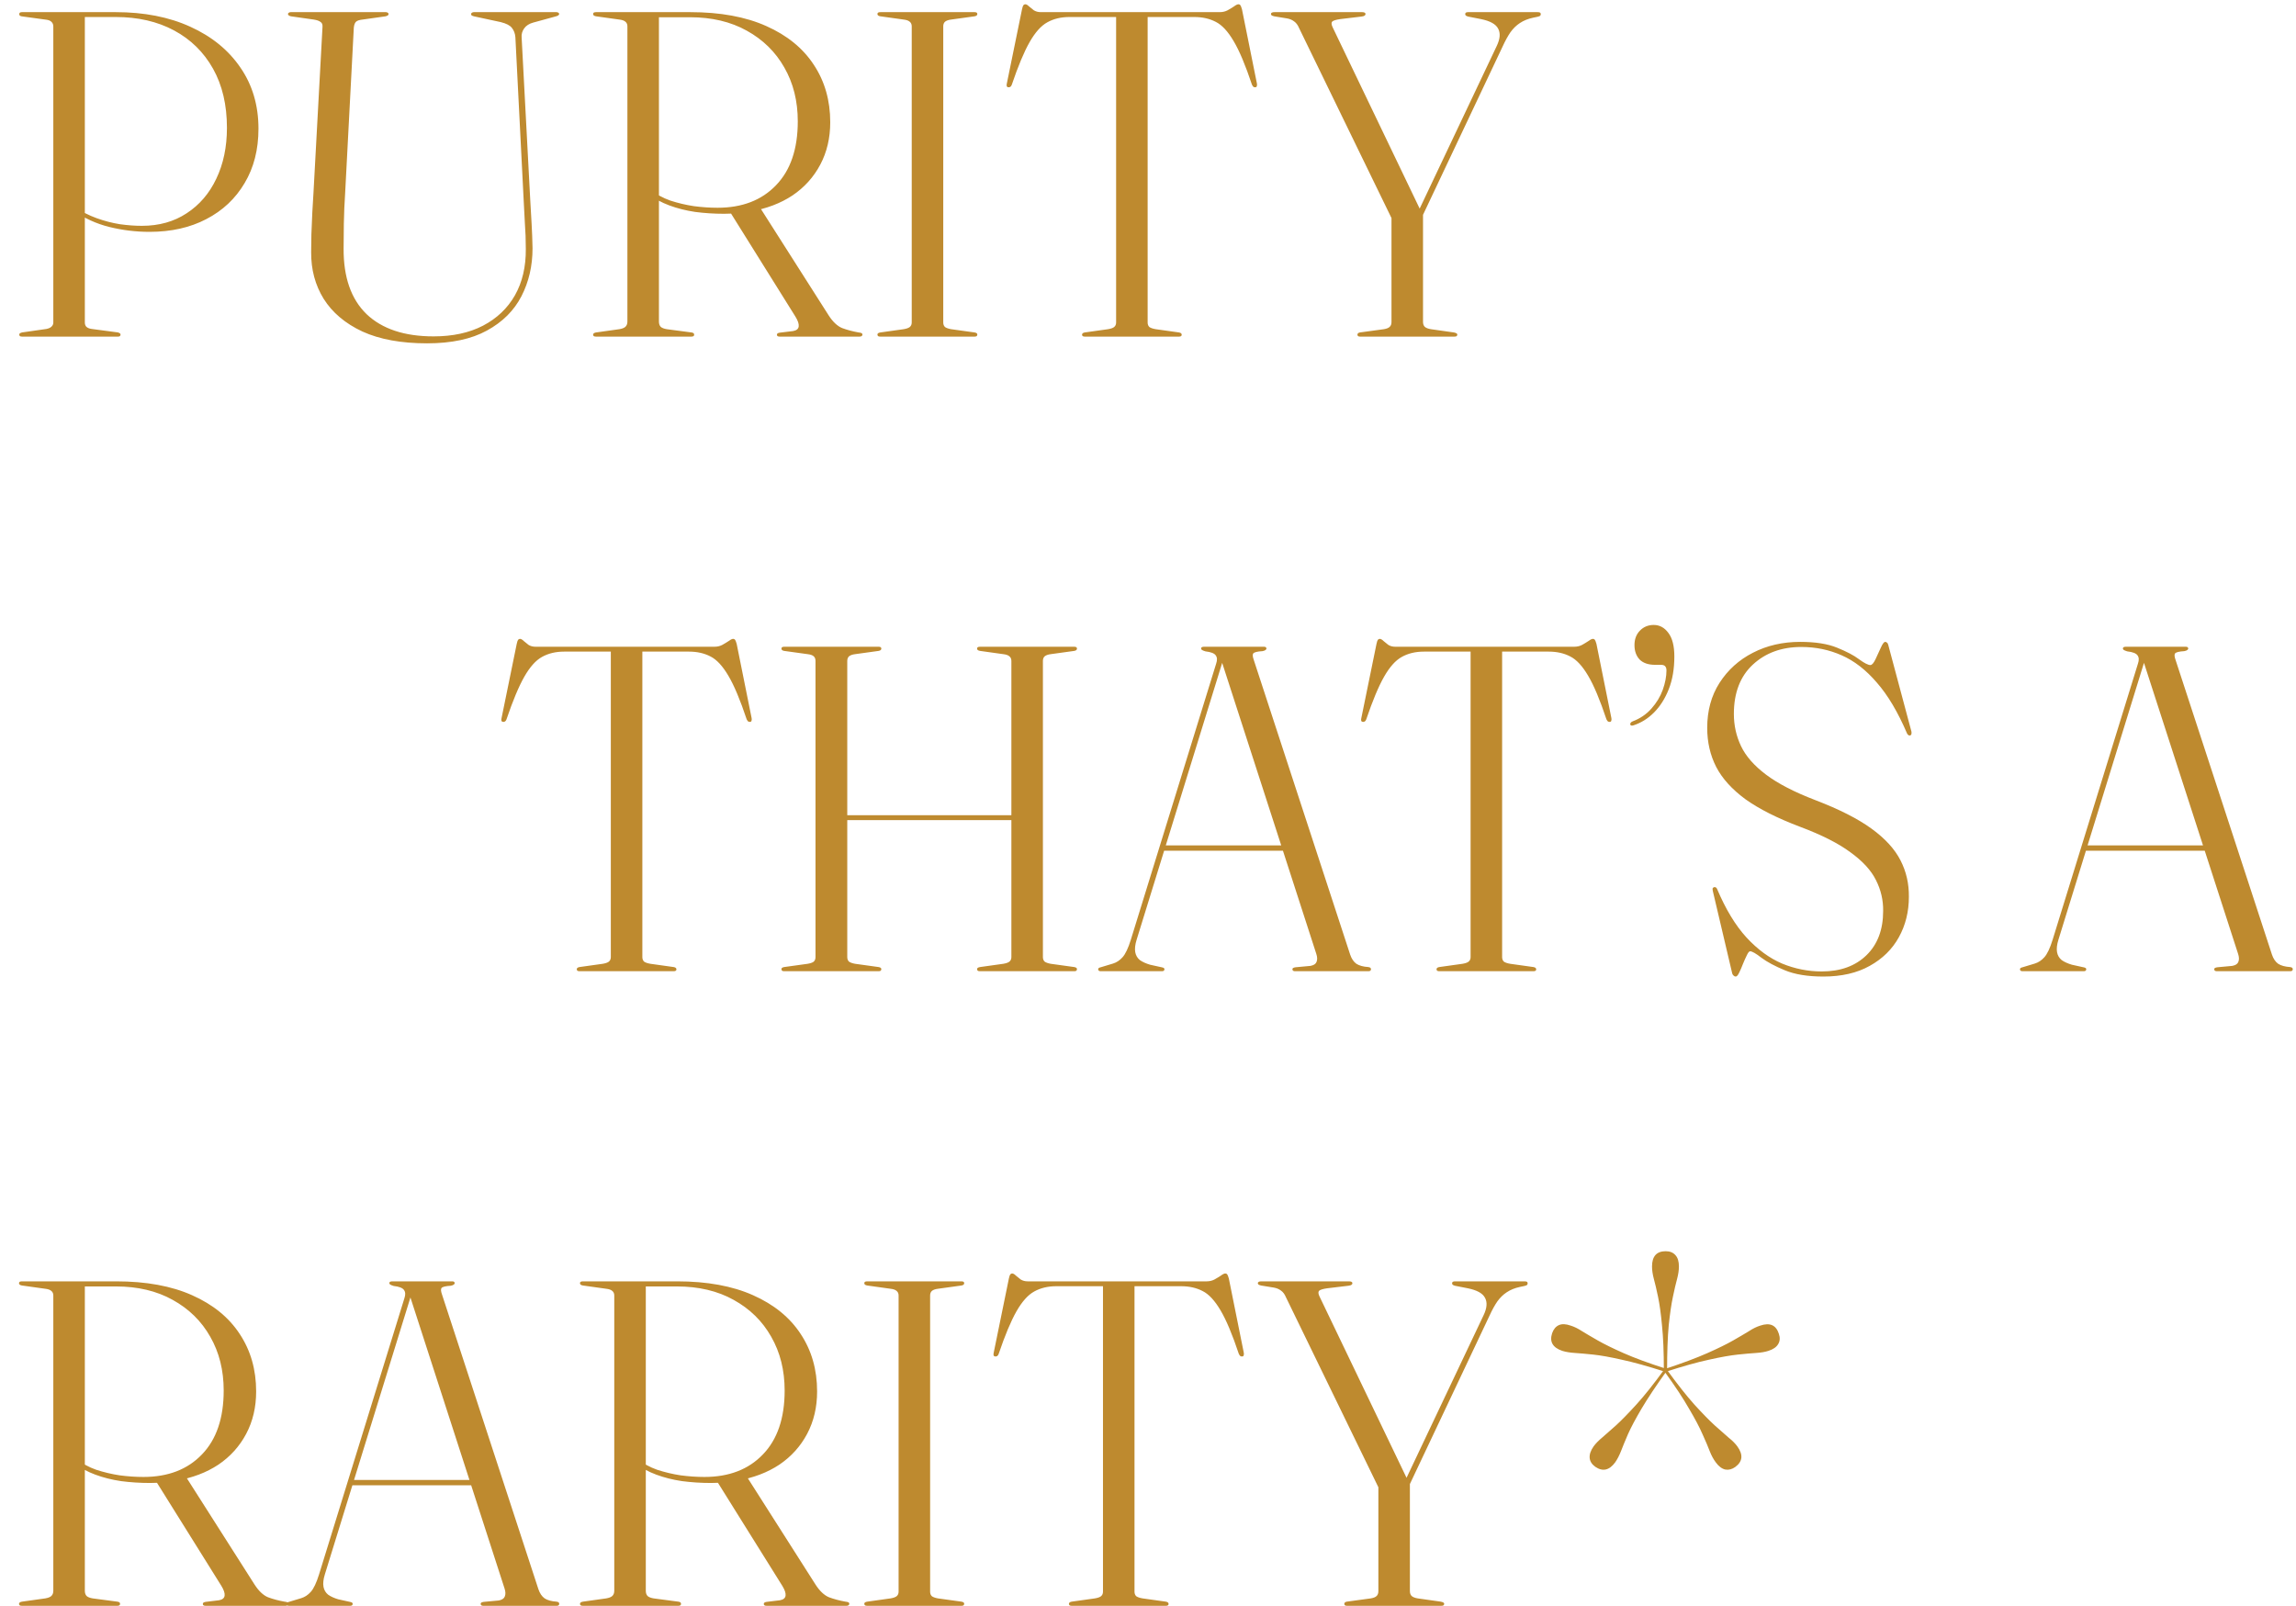
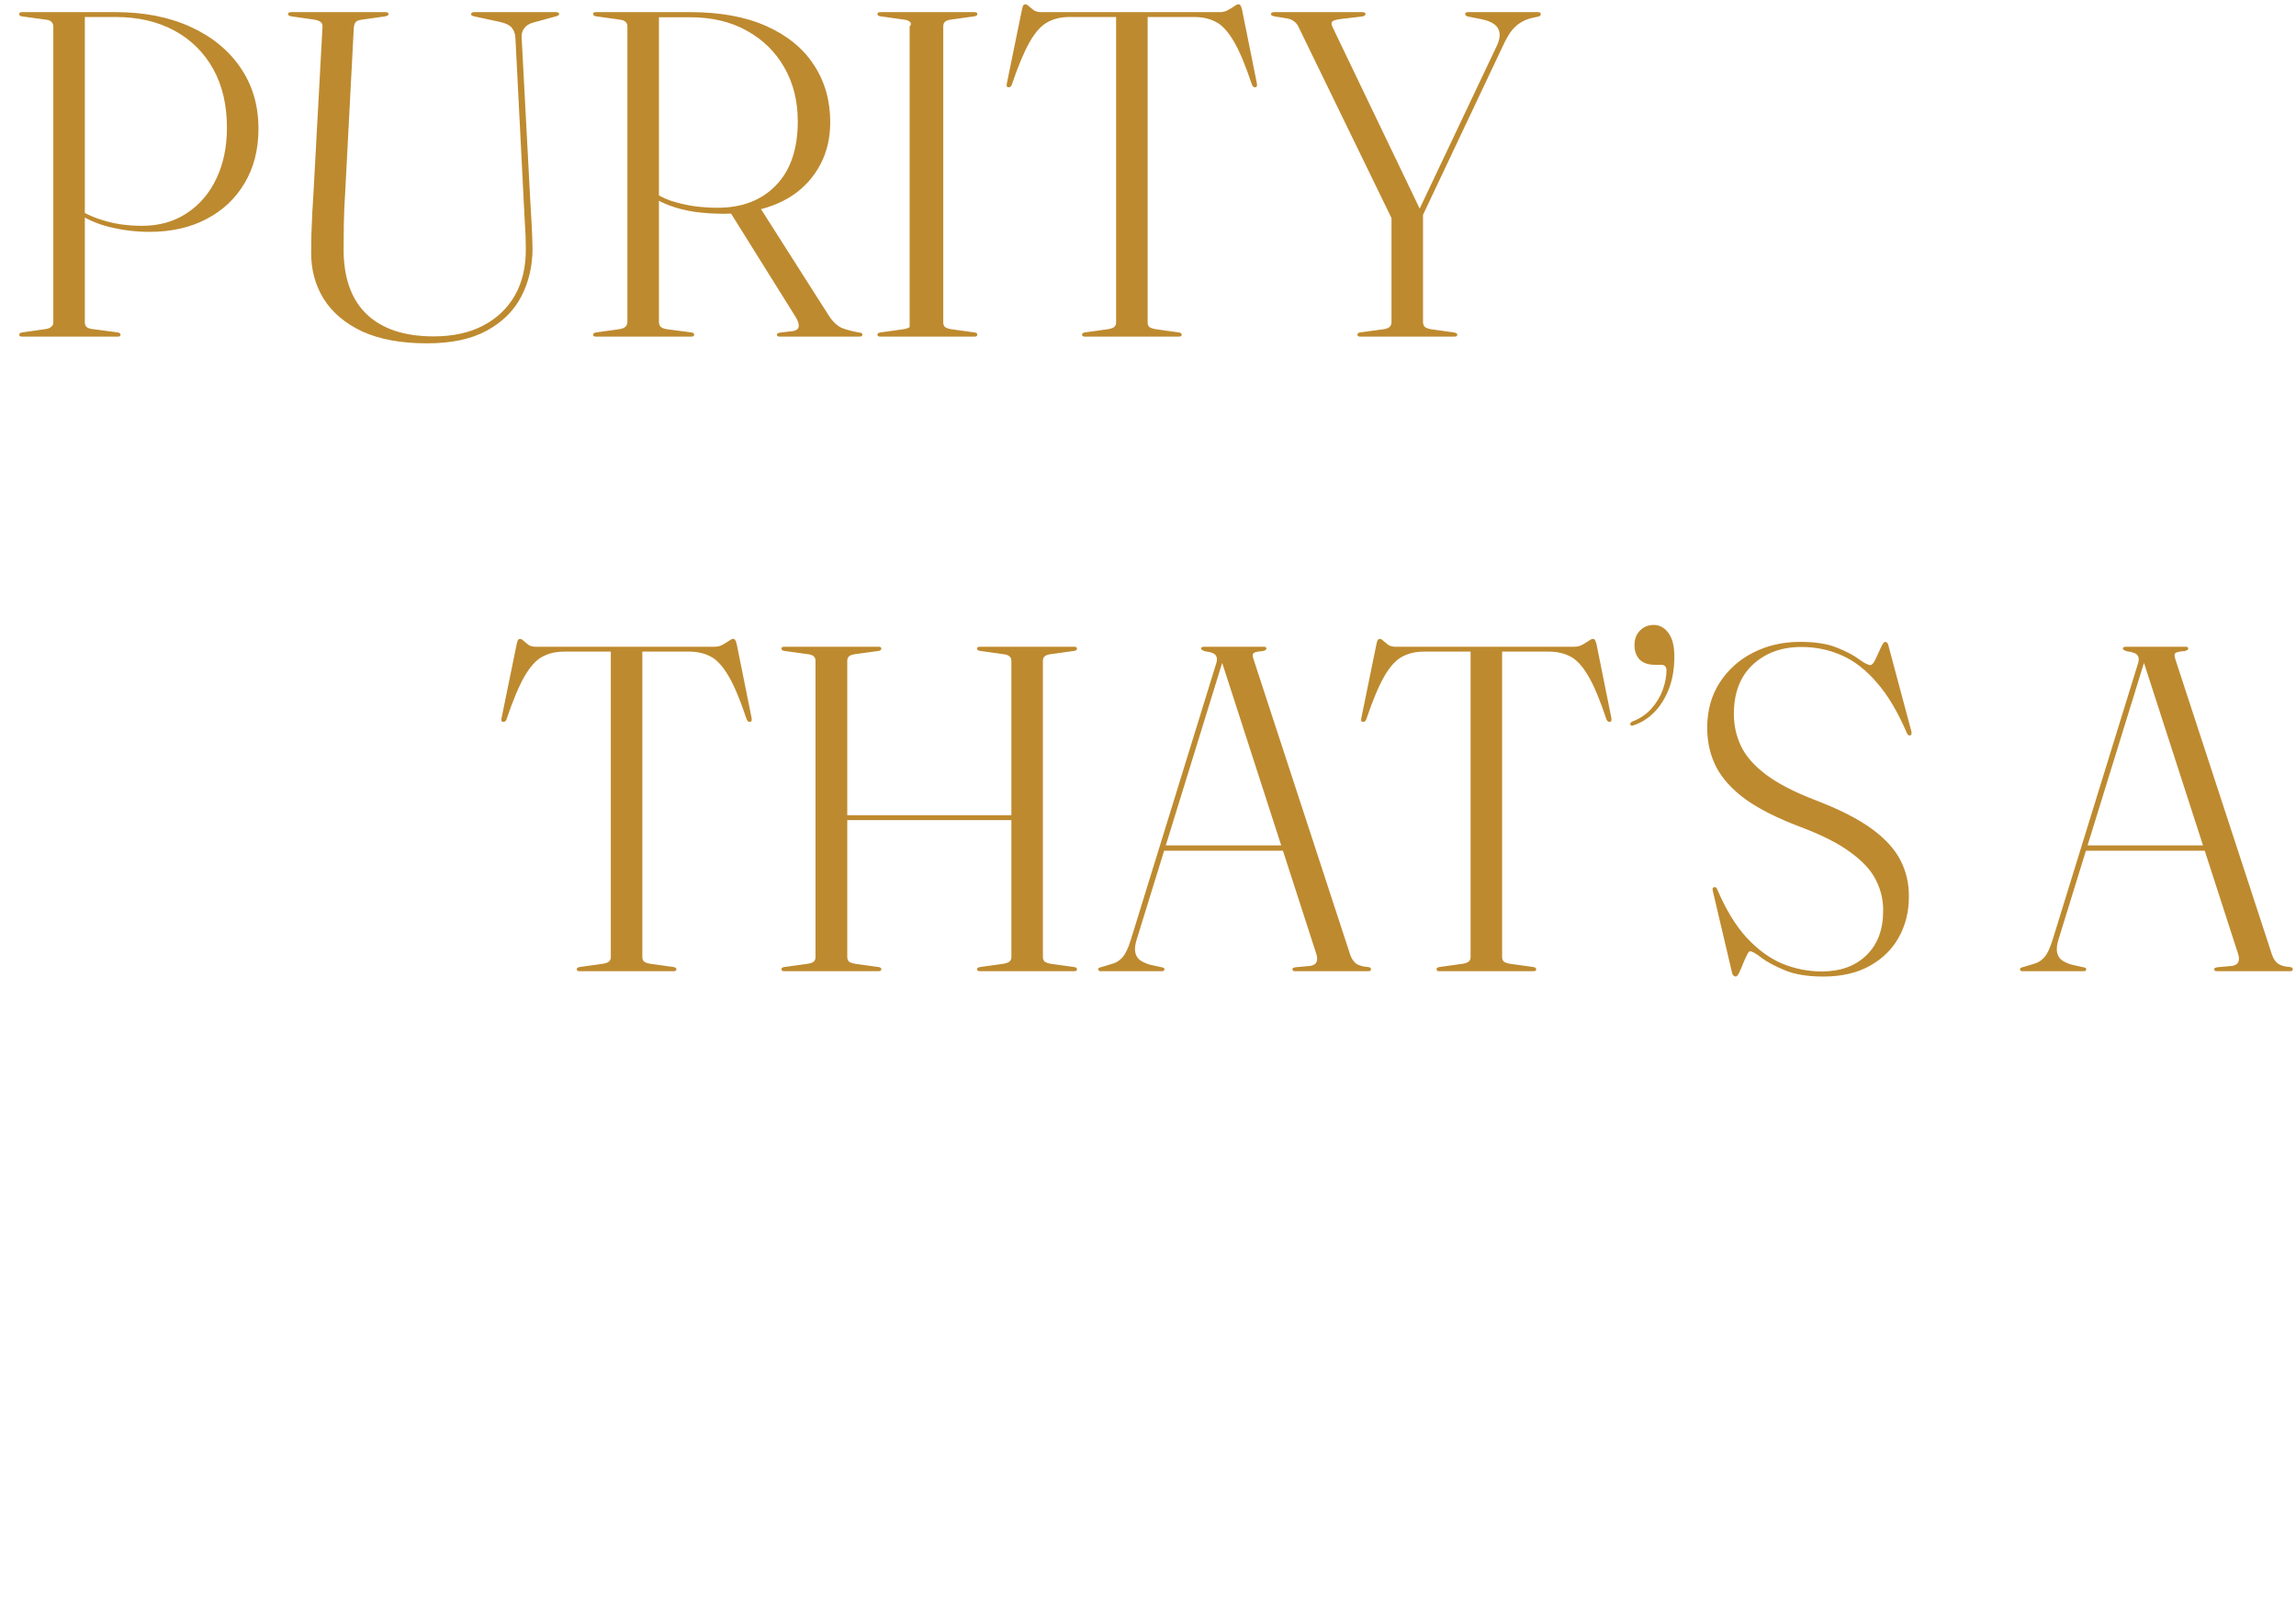
<svg xmlns="http://www.w3.org/2000/svg" width="416" height="291" viewBox="0 0 416 291" fill="none">
-   <path d="M46.83 23.326C46.83 27.106 45.99 30.396 44.31 33.196C42.658 35.996 40.348 38.166 37.38 39.706C34.44 41.246 31.01 42.016 27.09 42.016C24.626 42.016 22.204 41.722 19.824 41.134C17.444 40.546 15.274 39.552 13.314 38.152L13.566 37.522C14.798 38.362 16.114 39.034 17.514 39.538C18.914 40.042 20.314 40.406 21.714 40.63C23.114 40.826 24.444 40.924 25.704 40.924C28.812 40.924 31.514 40.168 33.81 38.656C36.134 37.144 37.926 35.058 39.186 32.398C40.474 29.71 41.118 26.63 41.118 23.158C41.118 19.014 40.278 15.444 38.598 12.448C36.918 9.452 34.566 7.142 31.542 5.518C28.518 3.894 24.99 3.082 20.958 3.082H15.372V58.438C15.372 58.774 15.47 59.04 15.666 59.236C15.89 59.432 16.212 59.558 16.632 59.614L21.378 60.244C21.546 60.3 21.658 60.356 21.714 60.412C21.798 60.44 21.84 60.524 21.84 60.664C21.84 60.748 21.798 60.832 21.714 60.916C21.658 60.972 21.532 61 21.336 61H4.032C3.836 61 3.696 60.972 3.612 60.916C3.528 60.832 3.486 60.734 3.486 60.622C3.486 60.454 3.654 60.328 3.99 60.244L8.4 59.614C8.82 59.53 9.128 59.39 9.324 59.194C9.548 58.998 9.66 58.746 9.66 58.438V4.804C9.66 4.468 9.562 4.202 9.366 4.006C9.17 3.782 8.876 3.642 8.484 3.586L3.906 2.956C3.626 2.9 3.486 2.774 3.486 2.578C3.486 2.438 3.528 2.34 3.612 2.284C3.696 2.228 3.822 2.2 3.99 2.2H20.958C26.11 2.2 30.618 3.082 34.482 4.846C38.374 6.61 41.398 9.074 43.554 12.238C45.738 15.402 46.83 19.098 46.83 23.326ZM94.891 36.472L93.379 6.736C93.323 6.064 93.112 5.504 92.749 5.056C92.412 4.608 91.74 4.258 90.733 4.006L85.861 2.956C85.665 2.9 85.525 2.844 85.441 2.788C85.385 2.704 85.356 2.62 85.356 2.536C85.356 2.452 85.398 2.382 85.483 2.326C85.567 2.242 85.692 2.2 85.861 2.2H100.812C100.98 2.2 101.106 2.242 101.19 2.326C101.274 2.382 101.316 2.452 101.316 2.536C101.316 2.62 101.26 2.704 101.148 2.788C101.036 2.872 100.854 2.942 100.602 2.998L96.612 4.09C95.885 4.286 95.338 4.636 94.975 5.14C94.611 5.644 94.457 6.204 94.513 6.82L96.067 36.136C96.15 37.62 96.234 39.09 96.319 40.546C96.403 42.002 96.459 43.486 96.487 44.998C96.487 48.19 95.814 51.088 94.471 53.692C93.126 56.296 91.04 58.368 88.213 59.908C85.412 61.448 81.8 62.218 77.376 62.218C72.701 62.218 68.794 61.504 65.659 60.076C62.55 58.62 60.212 56.646 58.645 54.154C57.105 51.662 56.349 48.834 56.377 45.67C56.377 44.83 56.391 43.766 56.419 42.478C56.474 41.162 56.531 39.832 56.587 38.488C56.67 37.116 56.74 35.94 56.797 34.96L58.434 4.846C58.462 4.426 58.337 4.132 58.056 3.964C57.804 3.768 57.398 3.628 56.839 3.544L52.722 2.956C52.358 2.872 52.176 2.732 52.176 2.536C52.176 2.452 52.218 2.382 52.303 2.326C52.386 2.242 52.513 2.2 52.681 2.2H69.9C70.069 2.2 70.195 2.242 70.278 2.326C70.362 2.382 70.404 2.452 70.404 2.536C70.404 2.62 70.362 2.704 70.278 2.788C70.195 2.844 70.055 2.9 69.859 2.956L65.701 3.544C65.141 3.6 64.749 3.726 64.525 3.922C64.3 4.118 64.16 4.482 64.105 5.014L62.55 34.708C62.41 36.836 62.327 38.782 62.298 40.546C62.27 42.282 62.257 43.78 62.257 45.04C62.228 50.248 63.614 54.21 66.415 56.926C69.243 59.614 73.288 60.958 78.552 60.958C82.025 60.958 85.007 60.314 87.499 59.026C90.019 57.71 91.951 55.876 93.294 53.524C94.638 51.144 95.296 48.344 95.269 45.124C95.269 43.5 95.213 41.946 95.1 40.462C95.016 38.978 94.947 37.648 94.891 36.472ZM150.426 22.15C150.426 25.006 149.824 27.568 148.62 29.836C147.416 32.104 145.736 33.966 143.58 35.422C141.424 36.85 138.876 37.816 135.936 38.32C135.432 38.404 134.914 38.488 134.382 38.572C133.878 38.628 133.36 38.67 132.828 38.698C132.324 38.726 131.778 38.74 131.19 38.74C129.398 38.74 127.648 38.628 125.94 38.404C124.26 38.152 122.706 37.76 121.278 37.228C119.85 36.696 118.618 36.024 117.582 35.212L117.918 34.414C118.926 35.226 120.102 35.87 121.446 36.346C122.818 36.794 124.232 37.13 125.688 37.354C127.172 37.55 128.614 37.648 130.014 37.648C134.466 37.648 137.994 36.29 140.598 33.574C143.23 30.858 144.546 26.994 144.546 21.982C144.546 18.314 143.734 15.066 142.11 12.238C140.514 9.41 138.246 7.184 135.306 5.56C132.394 3.936 128.964 3.124 125.016 3.124H119.388V58.27C119.388 58.69 119.5 59.012 119.724 59.236C119.948 59.432 120.312 59.572 120.816 59.656L125.268 60.244C125.464 60.272 125.59 60.314 125.646 60.37C125.73 60.426 125.772 60.524 125.772 60.664C125.772 60.888 125.604 61 125.268 61H108.006C107.81 61 107.67 60.972 107.586 60.916C107.502 60.832 107.46 60.748 107.46 60.664C107.46 60.44 107.642 60.3 108.006 60.244L112.206 59.656C112.71 59.572 113.074 59.432 113.298 59.236C113.55 59.012 113.676 58.69 113.676 58.27V4.762C113.676 4.398 113.55 4.118 113.298 3.922C113.074 3.726 112.71 3.6 112.206 3.544L108.006 2.956C107.642 2.9 107.46 2.76 107.46 2.536C107.46 2.424 107.502 2.34 107.586 2.284C107.67 2.228 107.81 2.2 108.006 2.2H125.058C130.49 2.2 135.082 3.04 138.834 4.72C142.614 6.4 145.484 8.738 147.444 11.734C149.432 14.73 150.426 18.202 150.426 22.15ZM132.114 38.152L137.616 37.48L150.132 57.136C150.888 58.312 151.7 59.082 152.568 59.446C153.464 59.782 154.458 60.048 155.55 60.244C155.83 60.272 156.012 60.314 156.096 60.37C156.208 60.426 156.264 60.524 156.264 60.664C156.264 60.748 156.208 60.832 156.096 60.916C156.012 60.972 155.886 61 155.718 61H141.27C140.934 61 140.766 60.888 140.766 60.664C140.766 60.552 140.808 60.468 140.892 60.412C140.976 60.356 141.102 60.314 141.27 60.286L143.706 59.992C144.322 59.88 144.658 59.6 144.714 59.152C144.77 58.704 144.574 58.116 144.126 57.388L132.114 38.152ZM170.903 58.438C170.903 58.802 171.015 59.082 171.239 59.278C171.491 59.446 171.855 59.572 172.331 59.656L176.573 60.244C176.909 60.3 177.077 60.426 177.077 60.622C177.077 60.734 177.035 60.832 176.951 60.916C176.867 60.972 176.741 61 176.573 61H159.521C159.325 61 159.185 60.972 159.101 60.916C159.017 60.832 158.975 60.734 158.975 60.622C158.975 60.426 159.157 60.3 159.521 60.244L163.721 59.656C164.225 59.572 164.589 59.446 164.813 59.278C165.065 59.082 165.191 58.802 165.191 58.438V4.762C165.191 4.398 165.065 4.118 164.813 3.922C164.589 3.726 164.225 3.6 163.721 3.544L159.521 2.956C159.157 2.9 158.975 2.76 158.975 2.536C158.975 2.424 159.017 2.34 159.101 2.284C159.185 2.228 159.325 2.2 159.521 2.2H176.573C176.741 2.2 176.867 2.228 176.951 2.284C177.035 2.34 177.077 2.424 177.077 2.536C177.077 2.76 176.909 2.9 176.573 2.956L172.331 3.544C171.855 3.6 171.491 3.726 171.239 3.922C171.015 4.118 170.903 4.398 170.903 4.762V58.438ZM188.573 2.2H220.997C221.529 2.2 222.005 2.088 222.425 1.864C222.873 1.612 223.265 1.374 223.601 1.15C223.937 0.898 224.203 0.772 224.399 0.772C224.539 0.772 224.651 0.828 224.735 0.94C224.819 1.052 224.917 1.304 225.029 1.696L227.717 15.052C227.773 15.248 227.773 15.43 227.717 15.598C227.689 15.738 227.605 15.808 227.465 15.808C227.325 15.836 227.199 15.808 227.087 15.724C227.003 15.64 226.919 15.514 226.835 15.346C225.659 11.818 224.553 9.186 223.517 7.45C222.481 5.686 221.403 4.524 220.283 3.964C219.163 3.376 217.861 3.082 216.377 3.082H207.935V58.438C207.935 58.802 208.047 59.082 208.271 59.278C208.523 59.446 208.901 59.572 209.405 59.656L213.605 60.244C213.941 60.3 214.109 60.44 214.109 60.664C214.109 60.888 213.941 61 213.605 61H196.553C196.385 61 196.259 60.972 196.175 60.916C196.091 60.832 196.049 60.748 196.049 60.664C196.049 60.44 196.217 60.3 196.553 60.244L200.753 59.656C201.257 59.572 201.621 59.446 201.845 59.278C202.097 59.082 202.223 58.802 202.223 58.438V3.082H193.781C192.241 3.082 190.897 3.404 189.749 4.048C188.629 4.664 187.565 5.854 186.557 7.618C185.549 9.382 184.471 11.958 183.323 15.346C183.267 15.514 183.183 15.64 183.071 15.724C182.959 15.808 182.833 15.836 182.693 15.808C182.553 15.808 182.455 15.738 182.399 15.598C182.371 15.43 182.385 15.248 182.441 15.052L185.171 1.696C185.255 1.304 185.339 1.052 185.423 0.94C185.535 0.828 185.647 0.772 185.759 0.772C185.955 0.772 186.179 0.898 186.431 1.15C186.683 1.374 186.977 1.612 187.313 1.864C187.677 2.088 188.097 2.2 188.573 2.2ZM257.661 39.286L252.537 40.378L235.359 5.056C235.135 4.524 234.841 4.132 234.477 3.88C234.113 3.6 233.679 3.418 233.175 3.334L230.865 2.956C230.641 2.9 230.487 2.844 230.403 2.788C230.319 2.704 230.277 2.62 230.277 2.536C230.277 2.424 230.333 2.34 230.445 2.284C230.557 2.228 230.711 2.2 230.907 2.2H246.783C246.979 2.2 247.133 2.228 247.245 2.284C247.357 2.34 247.413 2.424 247.413 2.536C247.413 2.788 247.175 2.942 246.699 2.998L242.835 3.46C242.051 3.572 241.561 3.726 241.365 3.922C241.197 4.118 241.225 4.454 241.449 4.93L257.451 38.278L256.779 38.74L271.185 8.332C271.801 7.044 271.885 5.994 271.437 5.182C271.017 4.37 269.981 3.796 268.329 3.46L265.977 2.998C265.809 2.942 265.683 2.886 265.599 2.83C265.515 2.746 265.473 2.662 265.473 2.578C265.473 2.438 265.515 2.34 265.599 2.284C265.711 2.228 265.837 2.2 265.977 2.2H278.577C278.801 2.2 278.955 2.228 279.039 2.284C279.123 2.34 279.165 2.438 279.165 2.578C279.165 2.69 279.123 2.788 279.039 2.872C278.955 2.928 278.801 2.984 278.577 3.04L277.779 3.208C276.855 3.404 276.057 3.726 275.385 4.174C274.741 4.594 274.167 5.154 273.663 5.854C273.187 6.554 272.725 7.394 272.277 8.374L257.661 39.286ZM252.117 39.034L257.829 38.656V58.312C257.829 58.732 257.941 59.04 258.165 59.236C258.389 59.432 258.753 59.572 259.257 59.656L263.415 60.244C263.835 60.328 264.045 60.454 264.045 60.622C264.045 60.734 264.003 60.832 263.919 60.916C263.835 60.972 263.695 61 263.499 61H246.447C246.279 61 246.153 60.972 246.069 60.916C245.985 60.832 245.943 60.748 245.943 60.664C245.943 60.44 246.097 60.3 246.405 60.244L250.731 59.656C251.235 59.572 251.585 59.432 251.781 59.236C252.005 59.04 252.117 58.746 252.117 58.354V39.034Z" fill="#BE8A2F" />
+   <path d="M46.83 23.326C46.83 27.106 45.99 30.396 44.31 33.196C42.658 35.996 40.348 38.166 37.38 39.706C34.44 41.246 31.01 42.016 27.09 42.016C24.626 42.016 22.204 41.722 19.824 41.134C17.444 40.546 15.274 39.552 13.314 38.152L13.566 37.522C14.798 38.362 16.114 39.034 17.514 39.538C18.914 40.042 20.314 40.406 21.714 40.63C23.114 40.826 24.444 40.924 25.704 40.924C28.812 40.924 31.514 40.168 33.81 38.656C36.134 37.144 37.926 35.058 39.186 32.398C40.474 29.71 41.118 26.63 41.118 23.158C41.118 19.014 40.278 15.444 38.598 12.448C36.918 9.452 34.566 7.142 31.542 5.518C28.518 3.894 24.99 3.082 20.958 3.082H15.372V58.438C15.372 58.774 15.47 59.04 15.666 59.236C15.89 59.432 16.212 59.558 16.632 59.614L21.378 60.244C21.546 60.3 21.658 60.356 21.714 60.412C21.798 60.44 21.84 60.524 21.84 60.664C21.84 60.748 21.798 60.832 21.714 60.916C21.658 60.972 21.532 61 21.336 61H4.032C3.836 61 3.696 60.972 3.612 60.916C3.528 60.832 3.486 60.734 3.486 60.622C3.486 60.454 3.654 60.328 3.99 60.244L8.4 59.614C8.82 59.53 9.128 59.39 9.324 59.194C9.548 58.998 9.66 58.746 9.66 58.438V4.804C9.66 4.468 9.562 4.202 9.366 4.006C9.17 3.782 8.876 3.642 8.484 3.586L3.906 2.956C3.626 2.9 3.486 2.774 3.486 2.578C3.486 2.438 3.528 2.34 3.612 2.284C3.696 2.228 3.822 2.2 3.99 2.2H20.958C26.11 2.2 30.618 3.082 34.482 4.846C38.374 6.61 41.398 9.074 43.554 12.238C45.738 15.402 46.83 19.098 46.83 23.326ZM94.891 36.472L93.379 6.736C93.323 6.064 93.112 5.504 92.749 5.056C92.412 4.608 91.74 4.258 90.733 4.006L85.861 2.956C85.665 2.9 85.525 2.844 85.441 2.788C85.385 2.704 85.356 2.62 85.356 2.536C85.356 2.452 85.398 2.382 85.483 2.326C85.567 2.242 85.692 2.2 85.861 2.2H100.812C100.98 2.2 101.106 2.242 101.19 2.326C101.274 2.382 101.316 2.452 101.316 2.536C101.316 2.62 101.26 2.704 101.148 2.788C101.036 2.872 100.854 2.942 100.602 2.998L96.612 4.09C95.885 4.286 95.338 4.636 94.975 5.14C94.611 5.644 94.457 6.204 94.513 6.82L96.067 36.136C96.15 37.62 96.234 39.09 96.319 40.546C96.403 42.002 96.459 43.486 96.487 44.998C96.487 48.19 95.814 51.088 94.471 53.692C93.126 56.296 91.04 58.368 88.213 59.908C85.412 61.448 81.8 62.218 77.376 62.218C72.701 62.218 68.794 61.504 65.659 60.076C62.55 58.62 60.212 56.646 58.645 54.154C57.105 51.662 56.349 48.834 56.377 45.67C56.377 44.83 56.391 43.766 56.419 42.478C56.474 41.162 56.531 39.832 56.587 38.488C56.67 37.116 56.74 35.94 56.797 34.96L58.434 4.846C58.462 4.426 58.337 4.132 58.056 3.964C57.804 3.768 57.398 3.628 56.839 3.544L52.722 2.956C52.358 2.872 52.176 2.732 52.176 2.536C52.176 2.452 52.218 2.382 52.303 2.326C52.386 2.242 52.513 2.2 52.681 2.2H69.9C70.069 2.2 70.195 2.242 70.278 2.326C70.362 2.382 70.404 2.452 70.404 2.536C70.404 2.62 70.362 2.704 70.278 2.788C70.195 2.844 70.055 2.9 69.859 2.956L65.701 3.544C65.141 3.6 64.749 3.726 64.525 3.922C64.3 4.118 64.16 4.482 64.105 5.014L62.55 34.708C62.41 36.836 62.327 38.782 62.298 40.546C62.27 42.282 62.257 43.78 62.257 45.04C62.228 50.248 63.614 54.21 66.415 56.926C69.243 59.614 73.288 60.958 78.552 60.958C82.025 60.958 85.007 60.314 87.499 59.026C90.019 57.71 91.951 55.876 93.294 53.524C94.638 51.144 95.296 48.344 95.269 45.124C95.269 43.5 95.213 41.946 95.1 40.462C95.016 38.978 94.947 37.648 94.891 36.472ZM150.426 22.15C150.426 25.006 149.824 27.568 148.62 29.836C147.416 32.104 145.736 33.966 143.58 35.422C141.424 36.85 138.876 37.816 135.936 38.32C135.432 38.404 134.914 38.488 134.382 38.572C133.878 38.628 133.36 38.67 132.828 38.698C132.324 38.726 131.778 38.74 131.19 38.74C129.398 38.74 127.648 38.628 125.94 38.404C124.26 38.152 122.706 37.76 121.278 37.228C119.85 36.696 118.618 36.024 117.582 35.212L117.918 34.414C118.926 35.226 120.102 35.87 121.446 36.346C122.818 36.794 124.232 37.13 125.688 37.354C127.172 37.55 128.614 37.648 130.014 37.648C134.466 37.648 137.994 36.29 140.598 33.574C143.23 30.858 144.546 26.994 144.546 21.982C144.546 18.314 143.734 15.066 142.11 12.238C140.514 9.41 138.246 7.184 135.306 5.56C132.394 3.936 128.964 3.124 125.016 3.124H119.388V58.27C119.388 58.69 119.5 59.012 119.724 59.236C119.948 59.432 120.312 59.572 120.816 59.656L125.268 60.244C125.464 60.272 125.59 60.314 125.646 60.37C125.73 60.426 125.772 60.524 125.772 60.664C125.772 60.888 125.604 61 125.268 61H108.006C107.81 61 107.67 60.972 107.586 60.916C107.502 60.832 107.46 60.748 107.46 60.664C107.46 60.44 107.642 60.3 108.006 60.244L112.206 59.656C112.71 59.572 113.074 59.432 113.298 59.236C113.55 59.012 113.676 58.69 113.676 58.27V4.762C113.676 4.398 113.55 4.118 113.298 3.922C113.074 3.726 112.71 3.6 112.206 3.544L108.006 2.956C107.642 2.9 107.46 2.76 107.46 2.536C107.46 2.424 107.502 2.34 107.586 2.284C107.67 2.228 107.81 2.2 108.006 2.2H125.058C130.49 2.2 135.082 3.04 138.834 4.72C142.614 6.4 145.484 8.738 147.444 11.734C149.432 14.73 150.426 18.202 150.426 22.15ZM132.114 38.152L137.616 37.48L150.132 57.136C150.888 58.312 151.7 59.082 152.568 59.446C153.464 59.782 154.458 60.048 155.55 60.244C155.83 60.272 156.012 60.314 156.096 60.37C156.208 60.426 156.264 60.524 156.264 60.664C156.264 60.748 156.208 60.832 156.096 60.916C156.012 60.972 155.886 61 155.718 61H141.27C140.934 61 140.766 60.888 140.766 60.664C140.766 60.552 140.808 60.468 140.892 60.412C140.976 60.356 141.102 60.314 141.27 60.286L143.706 59.992C144.322 59.88 144.658 59.6 144.714 59.152C144.77 58.704 144.574 58.116 144.126 57.388L132.114 38.152ZM170.903 58.438C170.903 58.802 171.015 59.082 171.239 59.278C171.491 59.446 171.855 59.572 172.331 59.656L176.573 60.244C176.909 60.3 177.077 60.426 177.077 60.622C177.077 60.734 177.035 60.832 176.951 60.916C176.867 60.972 176.741 61 176.573 61H159.521C159.325 61 159.185 60.972 159.101 60.916C159.017 60.832 158.975 60.734 158.975 60.622C158.975 60.426 159.157 60.3 159.521 60.244L163.721 59.656C164.225 59.572 164.589 59.446 164.813 59.278V4.762C165.191 4.398 165.065 4.118 164.813 3.922C164.589 3.726 164.225 3.6 163.721 3.544L159.521 2.956C159.157 2.9 158.975 2.76 158.975 2.536C158.975 2.424 159.017 2.34 159.101 2.284C159.185 2.228 159.325 2.2 159.521 2.2H176.573C176.741 2.2 176.867 2.228 176.951 2.284C177.035 2.34 177.077 2.424 177.077 2.536C177.077 2.76 176.909 2.9 176.573 2.956L172.331 3.544C171.855 3.6 171.491 3.726 171.239 3.922C171.015 4.118 170.903 4.398 170.903 4.762V58.438ZM188.573 2.2H220.997C221.529 2.2 222.005 2.088 222.425 1.864C222.873 1.612 223.265 1.374 223.601 1.15C223.937 0.898 224.203 0.772 224.399 0.772C224.539 0.772 224.651 0.828 224.735 0.94C224.819 1.052 224.917 1.304 225.029 1.696L227.717 15.052C227.773 15.248 227.773 15.43 227.717 15.598C227.689 15.738 227.605 15.808 227.465 15.808C227.325 15.836 227.199 15.808 227.087 15.724C227.003 15.64 226.919 15.514 226.835 15.346C225.659 11.818 224.553 9.186 223.517 7.45C222.481 5.686 221.403 4.524 220.283 3.964C219.163 3.376 217.861 3.082 216.377 3.082H207.935V58.438C207.935 58.802 208.047 59.082 208.271 59.278C208.523 59.446 208.901 59.572 209.405 59.656L213.605 60.244C213.941 60.3 214.109 60.44 214.109 60.664C214.109 60.888 213.941 61 213.605 61H196.553C196.385 61 196.259 60.972 196.175 60.916C196.091 60.832 196.049 60.748 196.049 60.664C196.049 60.44 196.217 60.3 196.553 60.244L200.753 59.656C201.257 59.572 201.621 59.446 201.845 59.278C202.097 59.082 202.223 58.802 202.223 58.438V3.082H193.781C192.241 3.082 190.897 3.404 189.749 4.048C188.629 4.664 187.565 5.854 186.557 7.618C185.549 9.382 184.471 11.958 183.323 15.346C183.267 15.514 183.183 15.64 183.071 15.724C182.959 15.808 182.833 15.836 182.693 15.808C182.553 15.808 182.455 15.738 182.399 15.598C182.371 15.43 182.385 15.248 182.441 15.052L185.171 1.696C185.255 1.304 185.339 1.052 185.423 0.94C185.535 0.828 185.647 0.772 185.759 0.772C185.955 0.772 186.179 0.898 186.431 1.15C186.683 1.374 186.977 1.612 187.313 1.864C187.677 2.088 188.097 2.2 188.573 2.2ZM257.661 39.286L252.537 40.378L235.359 5.056C235.135 4.524 234.841 4.132 234.477 3.88C234.113 3.6 233.679 3.418 233.175 3.334L230.865 2.956C230.641 2.9 230.487 2.844 230.403 2.788C230.319 2.704 230.277 2.62 230.277 2.536C230.277 2.424 230.333 2.34 230.445 2.284C230.557 2.228 230.711 2.2 230.907 2.2H246.783C246.979 2.2 247.133 2.228 247.245 2.284C247.357 2.34 247.413 2.424 247.413 2.536C247.413 2.788 247.175 2.942 246.699 2.998L242.835 3.46C242.051 3.572 241.561 3.726 241.365 3.922C241.197 4.118 241.225 4.454 241.449 4.93L257.451 38.278L256.779 38.74L271.185 8.332C271.801 7.044 271.885 5.994 271.437 5.182C271.017 4.37 269.981 3.796 268.329 3.46L265.977 2.998C265.809 2.942 265.683 2.886 265.599 2.83C265.515 2.746 265.473 2.662 265.473 2.578C265.473 2.438 265.515 2.34 265.599 2.284C265.711 2.228 265.837 2.2 265.977 2.2H278.577C278.801 2.2 278.955 2.228 279.039 2.284C279.123 2.34 279.165 2.438 279.165 2.578C279.165 2.69 279.123 2.788 279.039 2.872C278.955 2.928 278.801 2.984 278.577 3.04L277.779 3.208C276.855 3.404 276.057 3.726 275.385 4.174C274.741 4.594 274.167 5.154 273.663 5.854C273.187 6.554 272.725 7.394 272.277 8.374L257.661 39.286ZM252.117 39.034L257.829 38.656V58.312C257.829 58.732 257.941 59.04 258.165 59.236C258.389 59.432 258.753 59.572 259.257 59.656L263.415 60.244C263.835 60.328 264.045 60.454 264.045 60.622C264.045 60.734 264.003 60.832 263.919 60.916C263.835 60.972 263.695 61 263.499 61H246.447C246.279 61 246.153 60.972 246.069 60.916C245.985 60.832 245.943 60.748 245.943 60.664C245.943 60.44 246.097 60.3 246.405 60.244L250.731 59.656C251.235 59.572 251.585 59.432 251.781 59.236C252.005 59.04 252.117 58.746 252.117 58.354V39.034Z" fill="#BE8A2F" />
  <path d="M97.022 117.2H129.446C129.978 117.2 130.454 117.088 130.874 116.864C131.322 116.612 131.714 116.374 132.05 116.15C132.386 115.898 132.652 115.772 132.848 115.772C132.988 115.772 133.1 115.828 133.184 115.94C133.268 116.052 133.366 116.304 133.478 116.696L136.166 130.052C136.222 130.248 136.222 130.43 136.166 130.598C136.138 130.738 136.054 130.808 135.914 130.808C135.774 130.836 135.648 130.808 135.536 130.724C135.452 130.64 135.368 130.514 135.284 130.346C134.108 126.818 133.002 124.186 131.966 122.45C130.93 120.686 129.852 119.524 128.732 118.964C127.612 118.376 126.31 118.082 124.826 118.082H116.384V173.438C116.384 173.802 116.496 174.082 116.72 174.278C116.972 174.446 117.35 174.572 117.854 174.656L122.054 175.244C122.39 175.3 122.558 175.44 122.558 175.664C122.558 175.888 122.39 176 122.054 176H105.002C104.834 176 104.708 175.972 104.624 175.916C104.54 175.832 104.498 175.748 104.498 175.664C104.498 175.44 104.666 175.3 105.002 175.244L109.202 174.656C109.706 174.572 110.07 174.446 110.294 174.278C110.546 174.082 110.672 173.802 110.672 173.438V118.082H102.23C100.69 118.082 99.346 118.404 98.198 119.048C97.078 119.664 96.014 120.854 95.006 122.618C93.998 124.382 92.92 126.958 91.772 130.346C91.716 130.514 91.632 130.64 91.52 130.724C91.408 130.808 91.282 130.836 91.142 130.808C91.002 130.808 90.904 130.738 90.848 130.598C90.82 130.43 90.834 130.248 90.89 130.052L93.62 116.696C93.704 116.304 93.788 116.052 93.872 115.94C93.984 115.828 94.096 115.772 94.208 115.772C94.404 115.772 94.628 115.898 94.88 116.15C95.132 116.374 95.426 116.612 95.762 116.864C96.126 117.088 96.546 117.2 97.022 117.2ZM150.991 147.734H185.431V148.616H150.991V147.734ZM153.511 173.438C153.511 173.802 153.623 174.082 153.847 174.278C154.099 174.446 154.463 174.572 154.939 174.656L159.181 175.244C159.517 175.3 159.685 175.426 159.685 175.622C159.685 175.734 159.643 175.832 159.559 175.916C159.475 175.972 159.349 176 159.181 176H142.087C141.919 176 141.793 175.972 141.709 175.916C141.625 175.832 141.583 175.734 141.583 175.622C141.583 175.426 141.751 175.3 142.087 175.244L146.329 174.656C146.833 174.572 147.197 174.446 147.421 174.278C147.645 174.082 147.757 173.802 147.757 173.438V119.762C147.757 119.398 147.645 119.118 147.421 118.922C147.197 118.726 146.833 118.6 146.329 118.544L142.087 117.956C141.751 117.9 141.583 117.76 141.583 117.536C141.583 117.424 141.625 117.34 141.709 117.284C141.793 117.228 141.919 117.2 142.087 117.2H159.181C159.349 117.2 159.475 117.228 159.559 117.284C159.643 117.34 159.685 117.424 159.685 117.536C159.685 117.76 159.517 117.9 159.181 117.956L154.939 118.544C154.463 118.6 154.099 118.726 153.847 118.922C153.623 119.118 153.511 119.398 153.511 119.762V173.438ZM188.959 173.438C188.959 173.802 189.071 174.082 189.295 174.278C189.547 174.446 189.911 174.572 190.387 174.656L194.629 175.244C194.965 175.3 195.133 175.426 195.133 175.622C195.133 175.734 195.091 175.832 195.007 175.916C194.923 175.972 194.797 176 194.629 176H177.577C177.381 176 177.241 175.972 177.157 175.916C177.073 175.832 177.031 175.734 177.031 175.622C177.031 175.426 177.213 175.3 177.577 175.244L181.777 174.656C182.281 174.572 182.645 174.446 182.869 174.278C183.121 174.082 183.247 173.802 183.247 173.438V119.762C183.247 119.398 183.121 119.118 182.869 118.922C182.645 118.726 182.281 118.6 181.777 118.544L177.577 117.956C177.213 117.9 177.031 117.76 177.031 117.536C177.031 117.424 177.073 117.34 177.157 117.284C177.241 117.228 177.381 117.2 177.577 117.2H194.629C194.797 117.2 194.923 117.228 195.007 117.284C195.091 117.34 195.133 117.424 195.133 117.536C195.133 117.76 194.965 117.9 194.629 117.956L190.387 118.544C189.911 118.6 189.547 118.726 189.295 118.922C189.071 119.118 188.959 119.398 188.959 119.762V173.438ZM210.604 153.194H233.578L233.746 154.16H210.352L210.604 153.194ZM210.982 175.664C210.982 175.748 210.94 175.832 210.856 175.916C210.772 175.972 210.66 176 210.52 176H199.432C199.292 176 199.18 175.972 199.096 175.916C199.012 175.832 198.97 175.748 198.97 175.664C198.97 175.552 199.012 175.468 199.096 175.412C199.18 175.356 199.292 175.314 199.432 175.286L201.658 174.614C202.302 174.418 202.876 174.04 203.38 173.48C203.912 172.892 204.416 171.828 204.892 170.288L220.348 120.266C220.572 119.622 220.544 119.118 220.264 118.754C220.012 118.39 219.396 118.152 218.416 118.04C218.136 117.956 217.926 117.872 217.786 117.788C217.674 117.704 217.618 117.62 217.618 117.536C217.618 117.424 217.66 117.34 217.744 117.284C217.856 117.228 217.996 117.2 218.164 117.2H229C229.168 117.2 229.28 117.228 229.336 117.284C229.42 117.34 229.462 117.424 229.462 117.536C229.462 117.62 229.406 117.704 229.294 117.788C229.21 117.872 229.028 117.942 228.748 117.998C227.796 118.054 227.236 118.194 227.068 118.418C226.928 118.614 226.956 118.992 227.152 119.552L244.624 172.976C244.876 173.732 245.254 174.292 245.758 174.656C246.29 174.992 247.004 175.188 247.9 175.244C248.096 175.272 248.222 175.314 248.278 175.37C248.362 175.426 248.404 175.524 248.404 175.664C248.404 175.748 248.362 175.832 248.278 175.916C248.194 175.972 248.082 176 247.942 176H234.628C234.516 176 234.404 175.972 234.292 175.916C234.208 175.832 234.166 175.748 234.166 175.664C234.166 175.552 234.208 175.468 234.292 175.412C234.404 175.356 234.544 175.314 234.712 175.286L237.442 175.034C238.03 174.922 238.394 174.684 238.534 174.32C238.702 173.928 238.688 173.438 238.492 172.85L221.188 119.342L221.902 118.628L205.942 170.288C205.662 171.184 205.578 171.94 205.69 172.556C205.802 173.144 206.082 173.62 206.53 173.984C207.006 174.32 207.622 174.6 208.378 174.824L210.478 175.286C210.646 175.314 210.772 175.356 210.856 175.412C210.94 175.468 210.982 175.552 210.982 175.664ZM252.799 117.2H285.223C285.755 117.2 286.231 117.088 286.651 116.864C287.099 116.612 287.491 116.374 287.827 116.15C288.163 115.898 288.429 115.772 288.625 115.772C288.765 115.772 288.877 115.828 288.961 115.94C289.045 116.052 289.143 116.304 289.255 116.696L291.943 130.052C291.999 130.248 291.999 130.43 291.943 130.598C291.915 130.738 291.831 130.808 291.691 130.808C291.551 130.836 291.425 130.808 291.313 130.724C291.229 130.64 291.145 130.514 291.061 130.346C289.885 126.818 288.779 124.186 287.743 122.45C286.707 120.686 285.629 119.524 284.509 118.964C283.389 118.376 282.087 118.082 280.603 118.082H272.161V173.438C272.161 173.802 272.273 174.082 272.497 174.278C272.749 174.446 273.127 174.572 273.631 174.656L277.831 175.244C278.167 175.3 278.335 175.44 278.335 175.664C278.335 175.888 278.167 176 277.831 176H260.779C260.611 176 260.485 175.972 260.401 175.916C260.317 175.832 260.275 175.748 260.275 175.664C260.275 175.44 260.443 175.3 260.779 175.244L264.979 174.656C265.483 174.572 265.847 174.446 266.071 174.278C266.323 174.082 266.449 173.802 266.449 173.438V118.082H258.007C256.467 118.082 255.123 118.404 253.975 119.048C252.855 119.664 251.791 120.854 250.783 122.618C249.775 124.382 248.697 126.958 247.549 130.346C247.493 130.514 247.409 130.64 247.297 130.724C247.185 130.808 247.059 130.836 246.919 130.808C246.779 130.808 246.681 130.738 246.625 130.598C246.597 130.43 246.611 130.248 246.667 130.052L249.397 116.696C249.481 116.304 249.565 116.052 249.649 115.94C249.761 115.828 249.873 115.772 249.985 115.772C250.181 115.772 250.405 115.898 250.657 116.15C250.909 116.374 251.203 116.612 251.539 116.864C251.903 117.088 252.323 117.2 252.799 117.2ZM299.88 120.476C298.648 120.476 297.71 120.154 297.066 119.51C296.45 118.838 296.142 117.97 296.142 116.906C296.142 115.842 296.464 114.974 297.108 114.302C297.78 113.602 298.62 113.252 299.628 113.252C300.692 113.252 301.574 113.728 302.274 114.68C303.002 115.632 303.366 117.06 303.366 118.964C303.366 121.204 303.03 123.178 302.358 124.886C301.686 126.594 300.79 128.008 299.67 129.128C298.578 130.22 297.346 130.99 295.974 131.438C295.806 131.494 295.666 131.508 295.554 131.48C295.47 131.452 295.414 131.396 295.386 131.312C295.358 131.2 295.372 131.102 295.428 131.018C295.484 130.906 295.61 130.808 295.806 130.724C297.15 130.22 298.284 129.45 299.208 128.414C300.132 127.378 300.818 126.244 301.266 125.012C301.714 123.752 301.938 122.576 301.938 121.484C301.938 121.176 301.868 120.938 301.728 120.77C301.588 120.574 301.322 120.476 300.93 120.476H299.88ZM330.362 176.966C327.534 176.966 325.21 176.588 323.39 175.832C321.57 175.076 320.156 174.32 319.148 173.564C318.14 172.78 317.454 172.388 317.09 172.388C316.922 172.388 316.726 172.626 316.502 173.102C316.278 173.55 316.04 174.082 315.788 174.698C315.564 175.286 315.34 175.804 315.116 176.252C314.892 176.728 314.682 176.966 314.486 176.966C314.346 176.966 314.22 176.91 314.108 176.798C313.996 176.714 313.912 176.588 313.856 176.42L310.328 161.426C310.3 161.286 310.286 161.16 310.286 161.048C310.314 160.936 310.384 160.852 310.496 160.796C310.608 160.74 310.72 160.74 310.832 160.796C310.972 160.852 311.07 160.964 311.126 161.132C312.666 164.772 314.43 167.684 316.418 169.868C318.434 172.052 320.59 173.634 322.886 174.614C325.21 175.566 327.604 176.042 330.068 176.042C333.456 176.042 336.158 175.062 338.174 173.102C340.19 171.142 341.198 168.468 341.198 165.08C341.226 163.12 340.792 161.258 339.896 159.494C339.028 157.73 337.488 156.05 335.276 154.454C333.092 152.83 330.054 151.29 326.162 149.834C322.018 148.266 318.714 146.6 316.25 144.836C313.814 143.044 312.05 141.098 310.958 138.998C309.866 136.87 309.32 134.504 309.32 131.9C309.32 128.792 310.062 126.076 311.546 123.752C313.058 121.4 315.074 119.58 317.594 118.292C320.142 116.976 322.998 116.318 326.162 116.318C328.906 116.318 331.132 116.668 332.84 117.368C334.576 118.068 335.906 118.768 336.83 119.468C337.782 120.168 338.468 120.518 338.888 120.518C339.168 120.518 339.476 120.168 339.812 119.468C340.148 118.768 340.47 118.068 340.778 117.368C341.086 116.668 341.352 116.318 341.576 116.318C341.688 116.318 341.786 116.36 341.87 116.444C341.982 116.5 342.066 116.64 342.122 116.864L346.322 132.572C346.35 132.712 346.35 132.852 346.322 132.992C346.322 133.104 346.266 133.188 346.154 133.244C346.07 133.3 345.958 133.3 345.818 133.244C345.706 133.188 345.608 133.076 345.524 132.908C343.872 129.044 342.052 125.978 340.064 123.71C338.104 121.414 335.976 119.762 333.68 118.754C331.412 117.746 328.976 117.242 326.372 117.242C322.816 117.242 319.89 118.306 317.594 120.434C315.298 122.562 314.15 125.544 314.15 129.38C314.15 131.452 314.584 133.398 315.452 135.218C316.32 137.038 317.832 138.76 319.988 140.384C322.144 142.008 325.126 143.548 328.934 145.004C333.246 146.656 336.634 148.378 339.098 150.17C341.562 151.962 343.312 153.88 344.348 155.924C345.384 157.94 345.888 160.138 345.86 162.518C345.86 165.206 345.258 167.642 344.054 169.826C342.85 172.01 341.086 173.746 338.762 175.034C336.466 176.322 333.666 176.966 330.362 176.966ZM377.619 153.194H400.593L400.761 154.16H377.367L377.619 153.194ZM377.997 175.664C377.997 175.748 377.955 175.832 377.871 175.916C377.787 175.972 377.675 176 377.535 176H366.447C366.307 176 366.195 175.972 366.111 175.916C366.027 175.832 365.985 175.748 365.985 175.664C365.985 175.552 366.027 175.468 366.111 175.412C366.195 175.356 366.307 175.314 366.447 175.286L368.673 174.614C369.317 174.418 369.891 174.04 370.395 173.48C370.927 172.892 371.431 171.828 371.907 170.288L387.363 120.266C387.587 119.622 387.559 119.118 387.279 118.754C387.027 118.39 386.411 118.152 385.431 118.04C385.151 117.956 384.941 117.872 384.801 117.788C384.689 117.704 384.633 117.62 384.633 117.536C384.633 117.424 384.675 117.34 384.759 117.284C384.871 117.228 385.011 117.2 385.179 117.2H396.015C396.183 117.2 396.295 117.228 396.351 117.284C396.435 117.34 396.477 117.424 396.477 117.536C396.477 117.62 396.421 117.704 396.309 117.788C396.225 117.872 396.043 117.942 395.763 117.998C394.811 118.054 394.251 118.194 394.083 118.418C393.943 118.614 393.971 118.992 394.167 119.552L411.639 172.976C411.891 173.732 412.269 174.292 412.773 174.656C413.305 174.992 414.019 175.188 414.915 175.244C415.111 175.272 415.237 175.314 415.293 175.37C415.377 175.426 415.419 175.524 415.419 175.664C415.419 175.748 415.377 175.832 415.293 175.916C415.209 175.972 415.097 176 414.957 176H401.643C401.531 176 401.419 175.972 401.307 175.916C401.223 175.832 401.181 175.748 401.181 175.664C401.181 175.552 401.223 175.468 401.307 175.412C401.419 175.356 401.559 175.314 401.727 175.286L404.457 175.034C405.045 174.922 405.409 174.684 405.549 174.32C405.717 173.928 405.703 173.438 405.507 172.85L388.203 119.342L388.917 118.628L372.957 170.288C372.677 171.184 372.593 171.94 372.705 172.556C372.817 173.144 373.097 173.62 373.545 173.984C374.021 174.32 374.637 174.6 375.393 174.824L377.493 175.286C377.661 175.314 377.787 175.356 377.871 175.412C377.955 175.468 377.997 175.552 377.997 175.664Z" fill="#BE8A2F" />
-   <path d="M46.41 252.15C46.41 255.006 45.808 257.568 44.604 259.836C43.4 262.104 41.72 263.966 39.564 265.422C37.408 266.85 34.86 267.816 31.92 268.32C31.416 268.404 30.898 268.488 30.366 268.572C29.862 268.628 29.344 268.67 28.812 268.698C28.308 268.726 27.762 268.74 27.174 268.74C25.382 268.74 23.632 268.628 21.924 268.404C20.244 268.152 18.69 267.76 17.262 267.228C15.834 266.696 14.602 266.024 13.566 265.212L13.902 264.414C14.91 265.226 16.086 265.87 17.43 266.346C18.802 266.794 20.216 267.13 21.672 267.354C23.156 267.55 24.598 267.648 25.998 267.648C30.45 267.648 33.978 266.29 36.582 263.574C39.214 260.858 40.53 256.994 40.53 251.982C40.53 248.314 39.718 245.066 38.094 242.238C36.498 239.41 34.23 237.184 31.29 235.56C28.378 233.936 24.948 233.124 21 233.124H15.372V288.27C15.372 288.69 15.484 289.012 15.708 289.236C15.932 289.432 16.296 289.572 16.8 289.656L21.252 290.244C21.448 290.272 21.574 290.314 21.63 290.37C21.714 290.426 21.756 290.524 21.756 290.664C21.756 290.888 21.588 291 21.252 291H3.99C3.794 291 3.654 290.972 3.57 290.916C3.486 290.832 3.444 290.748 3.444 290.664C3.444 290.44 3.626 290.3 3.99 290.244L8.19 289.656C8.694 289.572 9.058 289.432 9.282 289.236C9.534 289.012 9.66 288.69 9.66 288.27V234.762C9.66 234.398 9.534 234.118 9.282 233.922C9.058 233.726 8.694 233.6 8.19 233.544L3.99 232.956C3.626 232.9 3.444 232.76 3.444 232.536C3.444 232.424 3.486 232.34 3.57 232.284C3.654 232.228 3.794 232.2 3.99 232.2H21.042C26.474 232.2 31.066 233.04 34.818 234.72C38.598 236.4 41.468 238.738 43.428 241.734C45.416 244.73 46.41 248.202 46.41 252.15ZM28.098 268.152L33.6 267.48L46.116 287.136C46.872 288.312 47.684 289.082 48.552 289.446C49.448 289.782 50.442 290.048 51.534 290.244C51.814 290.272 51.996 290.314 52.08 290.37C52.192 290.426 52.248 290.524 52.248 290.664C52.248 290.748 52.192 290.832 52.08 290.916C51.996 290.972 51.87 291 51.702 291H37.254C36.918 291 36.75 290.888 36.75 290.664C36.75 290.552 36.792 290.468 36.876 290.412C36.96 290.356 37.086 290.314 37.254 290.286L39.69 289.992C40.306 289.88 40.642 289.6 40.698 289.152C40.754 288.704 40.558 288.116 40.11 287.388L28.098 268.152ZM63.526 268.194H86.5L86.668 269.16H63.274L63.526 268.194ZM63.904 290.664C63.904 290.748 63.862 290.832 63.778 290.916C63.694 290.972 63.582 291 63.442 291H52.354C52.214 291 52.102 290.972 52.018 290.916C51.934 290.832 51.892 290.748 51.892 290.664C51.892 290.552 51.934 290.468 52.018 290.412C52.102 290.356 52.214 290.314 52.354 290.286L54.58 289.614C55.224 289.418 55.798 289.04 56.302 288.48C56.834 287.892 57.338 286.828 57.814 285.288L73.27 235.266C73.494 234.622 73.466 234.118 73.186 233.754C72.934 233.39 72.318 233.152 71.338 233.04C71.058 232.956 70.848 232.872 70.708 232.788C70.596 232.704 70.54 232.62 70.54 232.536C70.54 232.424 70.582 232.34 70.666 232.284C70.778 232.228 70.918 232.2 71.086 232.2H81.922C82.09 232.2 82.202 232.228 82.258 232.284C82.342 232.34 82.384 232.424 82.384 232.536C82.384 232.62 82.328 232.704 82.216 232.788C82.132 232.872 81.95 232.942 81.67 232.998C80.718 233.054 80.158 233.194 79.99 233.418C79.85 233.614 79.878 233.992 80.074 234.552L97.546 287.976C97.798 288.732 98.176 289.292 98.68 289.656C99.212 289.992 99.926 290.188 100.822 290.244C101.018 290.272 101.144 290.314 101.2 290.37C101.284 290.426 101.326 290.524 101.326 290.664C101.326 290.748 101.284 290.832 101.2 290.916C101.116 290.972 101.004 291 100.864 291H87.55C87.438 291 87.326 290.972 87.214 290.916C87.13 290.832 87.088 290.748 87.088 290.664C87.088 290.552 87.13 290.468 87.214 290.412C87.326 290.356 87.466 290.314 87.634 290.286L90.364 290.034C90.952 289.922 91.316 289.684 91.456 289.32C91.624 288.928 91.61 288.438 91.414 287.85L74.11 234.342L74.824 233.628L58.864 285.288C58.584 286.184 58.5 286.94 58.612 287.556C58.724 288.144 59.004 288.62 59.452 288.984C59.928 289.32 60.544 289.6 61.3 289.824L63.4 290.286C63.568 290.314 63.694 290.356 63.778 290.412C63.862 290.468 63.904 290.552 63.904 290.664ZM148.047 252.15C148.047 255.006 147.445 257.568 146.241 259.836C145.037 262.104 143.357 263.966 141.201 265.422C139.045 266.85 136.497 267.816 133.557 268.32C133.053 268.404 132.535 268.488 132.003 268.572C131.499 268.628 130.981 268.67 130.449 268.698C129.945 268.726 129.399 268.74 128.811 268.74C127.019 268.74 125.269 268.628 123.561 268.404C121.881 268.152 120.327 267.76 118.899 267.228C117.471 266.696 116.239 266.024 115.203 265.212L115.539 264.414C116.547 265.226 117.723 265.87 119.067 266.346C120.439 266.794 121.853 267.13 123.309 267.354C124.793 267.55 126.235 267.648 127.635 267.648C132.087 267.648 135.615 266.29 138.219 263.574C140.851 260.858 142.167 256.994 142.167 251.982C142.167 248.314 141.355 245.066 139.731 242.238C138.135 239.41 135.867 237.184 132.927 235.56C130.015 233.936 126.585 233.124 122.637 233.124H117.009V288.27C117.009 288.69 117.121 289.012 117.345 289.236C117.569 289.432 117.933 289.572 118.437 289.656L122.889 290.244C123.085 290.272 123.211 290.314 123.267 290.37C123.351 290.426 123.393 290.524 123.393 290.664C123.393 290.888 123.225 291 122.889 291H105.627C105.431 291 105.291 290.972 105.207 290.916C105.123 290.832 105.081 290.748 105.081 290.664C105.081 290.44 105.263 290.3 105.627 290.244L109.827 289.656C110.331 289.572 110.695 289.432 110.919 289.236C111.171 289.012 111.297 288.69 111.297 288.27V234.762C111.297 234.398 111.171 234.118 110.919 233.922C110.695 233.726 110.331 233.6 109.827 233.544L105.627 232.956C105.263 232.9 105.081 232.76 105.081 232.536C105.081 232.424 105.123 232.34 105.207 232.284C105.291 232.228 105.431 232.2 105.627 232.2H122.679C128.111 232.2 132.703 233.04 136.455 234.72C140.235 236.4 143.105 238.738 145.065 241.734C147.053 244.73 148.047 248.202 148.047 252.15ZM129.735 268.152L135.237 267.48L147.753 287.136C148.509 288.312 149.321 289.082 150.189 289.446C151.085 289.782 152.079 290.048 153.171 290.244C153.451 290.272 153.633 290.314 153.717 290.37C153.829 290.426 153.885 290.524 153.885 290.664C153.885 290.748 153.829 290.832 153.717 290.916C153.633 290.972 153.507 291 153.339 291H138.891C138.555 291 138.387 290.888 138.387 290.664C138.387 290.552 138.429 290.468 138.513 290.412C138.597 290.356 138.723 290.314 138.891 290.286L141.327 289.992C141.943 289.88 142.279 289.6 142.335 289.152C142.391 288.704 142.195 288.116 141.747 287.388L129.735 268.152ZM168.524 288.438C168.524 288.802 168.636 289.082 168.86 289.278C169.112 289.446 169.476 289.572 169.952 289.656L174.194 290.244C174.53 290.3 174.698 290.426 174.698 290.622C174.698 290.734 174.656 290.832 174.572 290.916C174.488 290.972 174.362 291 174.194 291H157.142C156.946 291 156.806 290.972 156.722 290.916C156.638 290.832 156.596 290.734 156.596 290.622C156.596 290.426 156.778 290.3 157.142 290.244L161.342 289.656C161.846 289.572 162.21 289.446 162.434 289.278C162.686 289.082 162.812 288.802 162.812 288.438V234.762C162.812 234.398 162.686 234.118 162.434 233.922C162.21 233.726 161.846 233.6 161.342 233.544L157.142 232.956C156.778 232.9 156.596 232.76 156.596 232.536C156.596 232.424 156.638 232.34 156.722 232.284C156.806 232.228 156.946 232.2 157.142 232.2H174.194C174.362 232.2 174.488 232.228 174.572 232.284C174.656 232.34 174.698 232.424 174.698 232.536C174.698 232.76 174.53 232.9 174.194 232.956L169.952 233.544C169.476 233.6 169.112 233.726 168.86 233.922C168.636 234.118 168.524 234.398 168.524 234.762V288.438ZM186.194 232.2H218.618C219.15 232.2 219.626 232.088 220.046 231.864C220.494 231.612 220.886 231.374 221.222 231.15C221.558 230.898 221.824 230.772 222.02 230.772C222.16 230.772 222.272 230.828 222.356 230.94C222.44 231.052 222.538 231.304 222.65 231.696L225.338 245.052C225.394 245.248 225.394 245.43 225.338 245.598C225.31 245.738 225.226 245.808 225.086 245.808C224.946 245.836 224.82 245.808 224.708 245.724C224.624 245.64 224.54 245.514 224.456 245.346C223.28 241.818 222.174 239.186 221.138 237.45C220.102 235.686 219.024 234.524 217.904 233.964C216.784 233.376 215.482 233.082 213.998 233.082H205.556V288.438C205.556 288.802 205.668 289.082 205.892 289.278C206.144 289.446 206.522 289.572 207.026 289.656L211.226 290.244C211.562 290.3 211.73 290.44 211.73 290.664C211.73 290.888 211.562 291 211.226 291H194.174C194.006 291 193.88 290.972 193.796 290.916C193.712 290.832 193.67 290.748 193.67 290.664C193.67 290.44 193.838 290.3 194.174 290.244L198.374 289.656C198.878 289.572 199.242 289.446 199.466 289.278C199.718 289.082 199.844 288.802 199.844 288.438V233.082H191.402C189.862 233.082 188.518 233.404 187.37 234.048C186.25 234.664 185.186 235.854 184.178 237.618C183.17 239.382 182.092 241.958 180.944 245.346C180.888 245.514 180.804 245.64 180.692 245.724C180.58 245.808 180.454 245.836 180.314 245.808C180.174 245.808 180.076 245.738 180.02 245.598C179.992 245.43 180.006 245.248 180.062 245.052L182.792 231.696C182.876 231.304 182.96 231.052 183.044 230.94C183.156 230.828 183.268 230.772 183.38 230.772C183.576 230.772 183.8 230.898 184.052 231.15C184.304 231.374 184.598 231.612 184.934 231.864C185.298 232.088 185.718 232.2 186.194 232.2ZM255.283 269.286L250.159 270.378L232.981 235.056C232.757 234.524 232.463 234.132 232.099 233.88C231.735 233.6 231.301 233.418 230.797 233.334L228.487 232.956C228.263 232.9 228.109 232.844 228.025 232.788C227.941 232.704 227.899 232.62 227.899 232.536C227.899 232.424 227.955 232.34 228.067 232.284C228.179 232.228 228.333 232.2 228.529 232.2H244.405C244.601 232.2 244.755 232.228 244.867 232.284C244.979 232.34 245.035 232.424 245.035 232.536C245.035 232.788 244.797 232.942 244.321 232.998L240.457 233.46C239.673 233.572 239.183 233.726 238.987 233.922C238.819 234.118 238.847 234.454 239.071 234.93L255.073 268.278L254.401 268.74L268.807 238.332C269.423 237.044 269.507 235.994 269.059 235.182C268.639 234.37 267.603 233.796 265.951 233.46L263.599 232.998C263.431 232.942 263.305 232.886 263.221 232.83C263.137 232.746 263.095 232.662 263.095 232.578C263.095 232.438 263.137 232.34 263.221 232.284C263.333 232.228 263.459 232.2 263.599 232.2H276.199C276.423 232.2 276.577 232.228 276.661 232.284C276.745 232.34 276.787 232.438 276.787 232.578C276.787 232.69 276.745 232.788 276.661 232.872C276.577 232.928 276.423 232.984 276.199 233.04L275.401 233.208C274.477 233.404 273.679 233.726 273.007 234.174C272.363 234.594 271.789 235.154 271.285 235.854C270.809 236.554 270.347 237.394 269.899 238.374L255.283 269.286ZM249.739 269.034L255.451 268.656V288.312C255.451 288.732 255.563 289.04 255.787 289.236C256.011 289.432 256.375 289.572 256.879 289.656L261.037 290.244C261.457 290.328 261.667 290.454 261.667 290.622C261.667 290.734 261.625 290.832 261.541 290.916C261.457 290.972 261.317 291 261.121 291H244.069C243.901 291 243.775 290.972 243.691 290.916C243.607 290.832 243.565 290.748 243.565 290.664C243.565 290.44 243.719 290.3 244.027 290.244L248.353 289.656C248.857 289.572 249.207 289.432 249.403 289.236C249.627 289.04 249.739 288.746 249.739 288.354V269.034ZM302.052 248.328H301.464C301.464 245.024 301.352 242.308 301.128 240.18C300.932 238.052 300.694 236.33 300.414 235.014C300.134 233.67 299.882 232.592 299.658 231.78C299.434 230.94 299.322 230.184 299.322 229.512C299.322 227.664 300.148 226.74 301.8 226.74C302.556 226.74 303.144 226.978 303.564 227.454C303.984 227.902 304.194 228.588 304.194 229.512C304.194 230.184 304.082 230.94 303.858 231.78C303.634 232.592 303.382 233.67 303.102 235.014C302.822 236.33 302.57 238.052 302.346 240.18C302.15 242.308 302.052 245.024 302.052 248.328ZM301.842 248.034L301.674 248.58C298.538 247.572 295.92 246.844 293.82 246.396C291.72 245.92 289.998 245.612 288.654 245.472C287.31 245.332 286.204 245.234 285.336 245.178C284.468 245.122 283.712 244.996 283.068 244.8C281.332 244.212 280.716 243.148 281.22 241.608C281.472 240.88 281.878 240.39 282.438 240.138C282.998 239.886 283.712 239.914 284.58 240.222C285.224 240.418 285.91 240.754 286.638 241.23C287.366 241.678 288.318 242.238 289.494 242.91C290.67 243.582 292.238 244.352 294.198 245.22C296.158 246.088 298.706 247.026 301.842 248.034ZM301.548 248.16L301.968 248.454C300.036 251.142 298.524 253.41 297.432 255.258C296.34 257.106 295.514 258.66 294.954 259.92C294.422 261.152 294.002 262.174 293.694 262.986C293.386 263.77 293.036 264.442 292.644 265.002C291.58 266.458 290.376 266.724 289.032 265.8C288.416 265.352 288.08 264.82 288.024 264.204C287.968 263.56 288.206 262.86 288.738 262.104C289.13 261.572 289.648 261.04 290.292 260.508C290.936 259.948 291.762 259.22 292.77 258.324C293.778 257.4 295.01 256.14 296.466 254.544C297.922 252.948 299.616 250.82 301.548 248.16ZM301.548 248.496L301.968 248.16C303.9 250.82 305.58 252.948 307.008 254.544C308.464 256.14 309.696 257.4 310.704 258.324C311.712 259.22 312.538 259.948 313.182 260.508C313.854 261.04 314.386 261.572 314.778 262.104C315.87 263.616 315.744 264.862 314.4 265.842C313.812 266.262 313.21 266.416 312.594 266.304C311.978 266.164 311.404 265.73 310.872 265.002C310.452 264.442 310.088 263.77 309.78 262.986C309.472 262.174 309.038 261.152 308.478 259.92C307.946 258.688 307.134 257.148 306.042 255.3C304.978 253.424 303.48 251.156 301.548 248.496ZM301.674 248.076C304.81 247.04 307.358 246.088 309.318 245.22C311.278 244.352 312.846 243.582 314.022 242.91C315.198 242.238 316.15 241.678 316.878 241.23C317.606 240.754 318.292 240.418 318.936 240.222C320.672 239.634 321.792 240.124 322.296 241.692C322.548 242.42 322.506 243.05 322.17 243.582C321.862 244.114 321.274 244.52 320.406 244.8C319.79 244.996 319.048 245.122 318.18 245.178C317.312 245.234 316.206 245.332 314.862 245.472C313.518 245.612 311.782 245.92 309.654 246.396C307.554 246.844 304.95 247.572 301.842 248.58L301.674 248.076Z" fill="#BE8A2F" />
</svg>